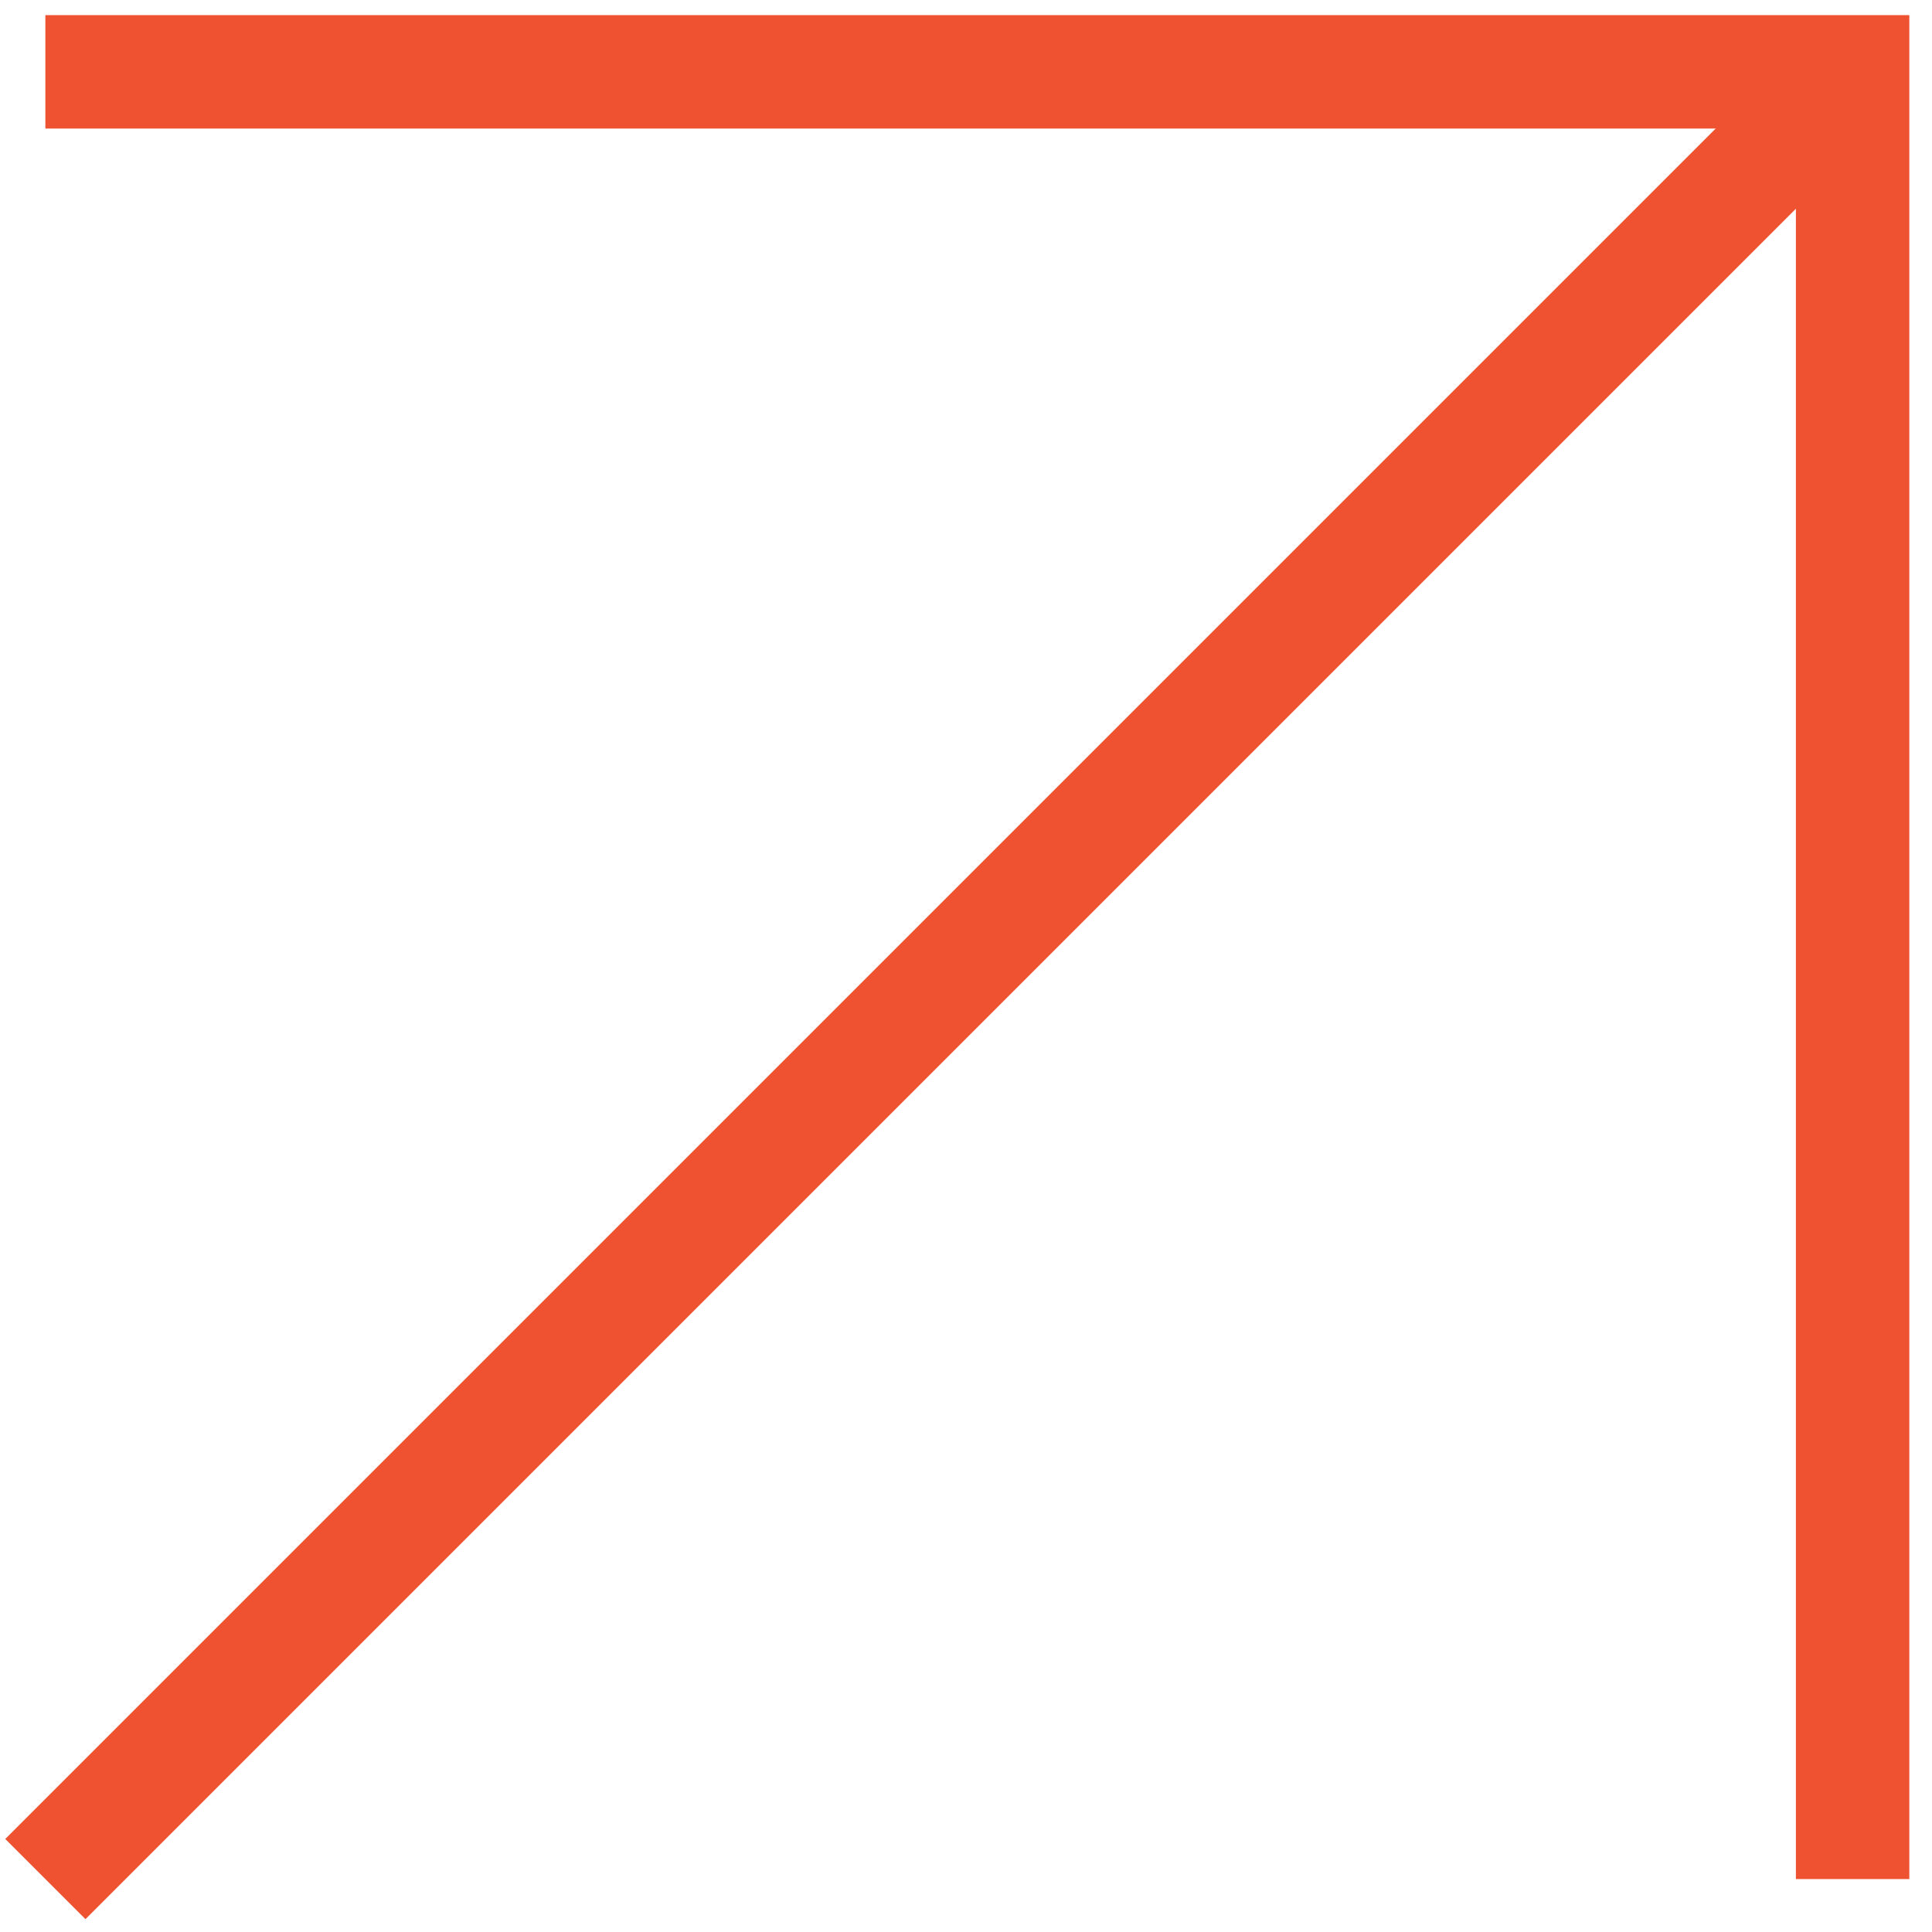
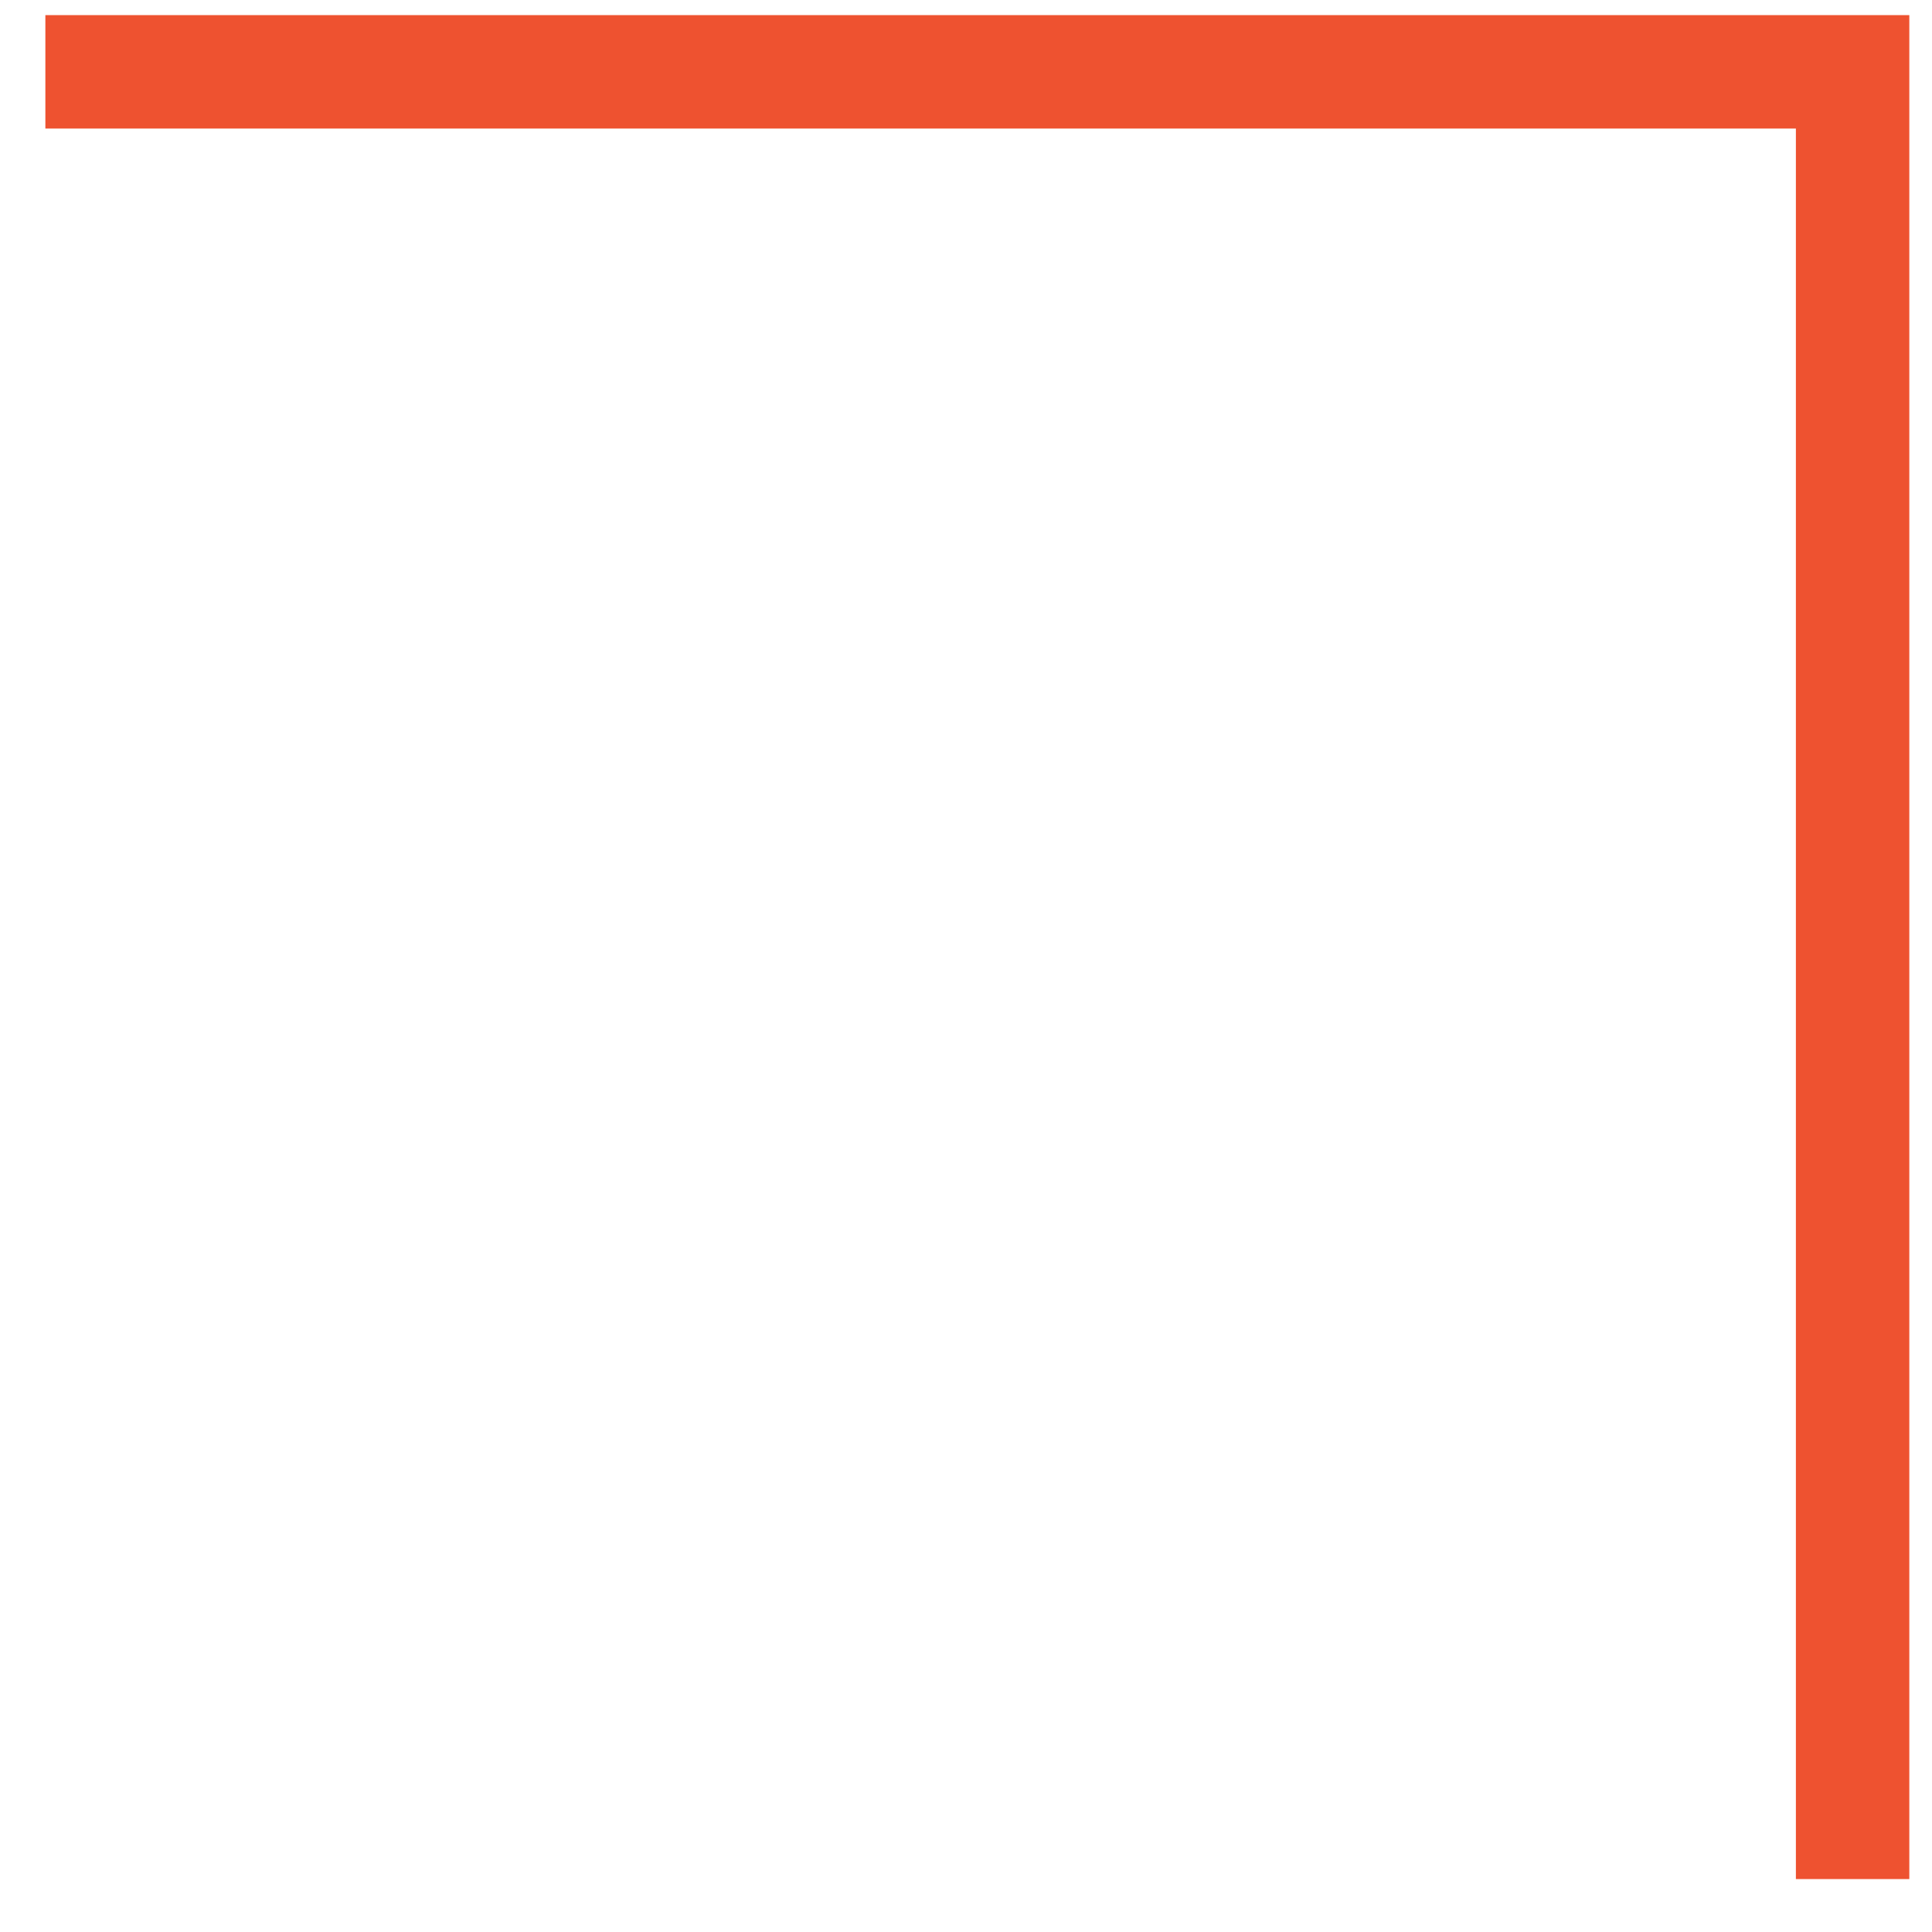
<svg xmlns="http://www.w3.org/2000/svg" version="1.1" id="Layer_1" x="0px" y="0px" viewBox="0 0 51.1 51.1" style="enable-background:new 0 0 51.1 51.1;" xml:space="preserve">
  <style type="text/css">
	.st0{fill:none;stroke:#EE5230;stroke-width:3;stroke-miterlimit:10;}
	.st1{fill:none;stroke:#EBEBEB;stroke-width:3;stroke-miterlimit:10;}
	.st2{fill:none;stroke:#1E1E1E;stroke-width:3;stroke-miterlimit:10;}
	.st3{fill:none;stroke:#FFFFFF;stroke-width:3;stroke-miterlimit:10;}
	.st4{fill:none;stroke:#000000;stroke-width:3;stroke-miterlimit:10;}
</style>
  <g>
    <polyline class="st0" points="1.2,1.9 49,1.9 49,49.7  " />
-     <line class="st0" x1="49" y1="1.9" x2="1.2" y2="49.7" />
  </g>
</svg>